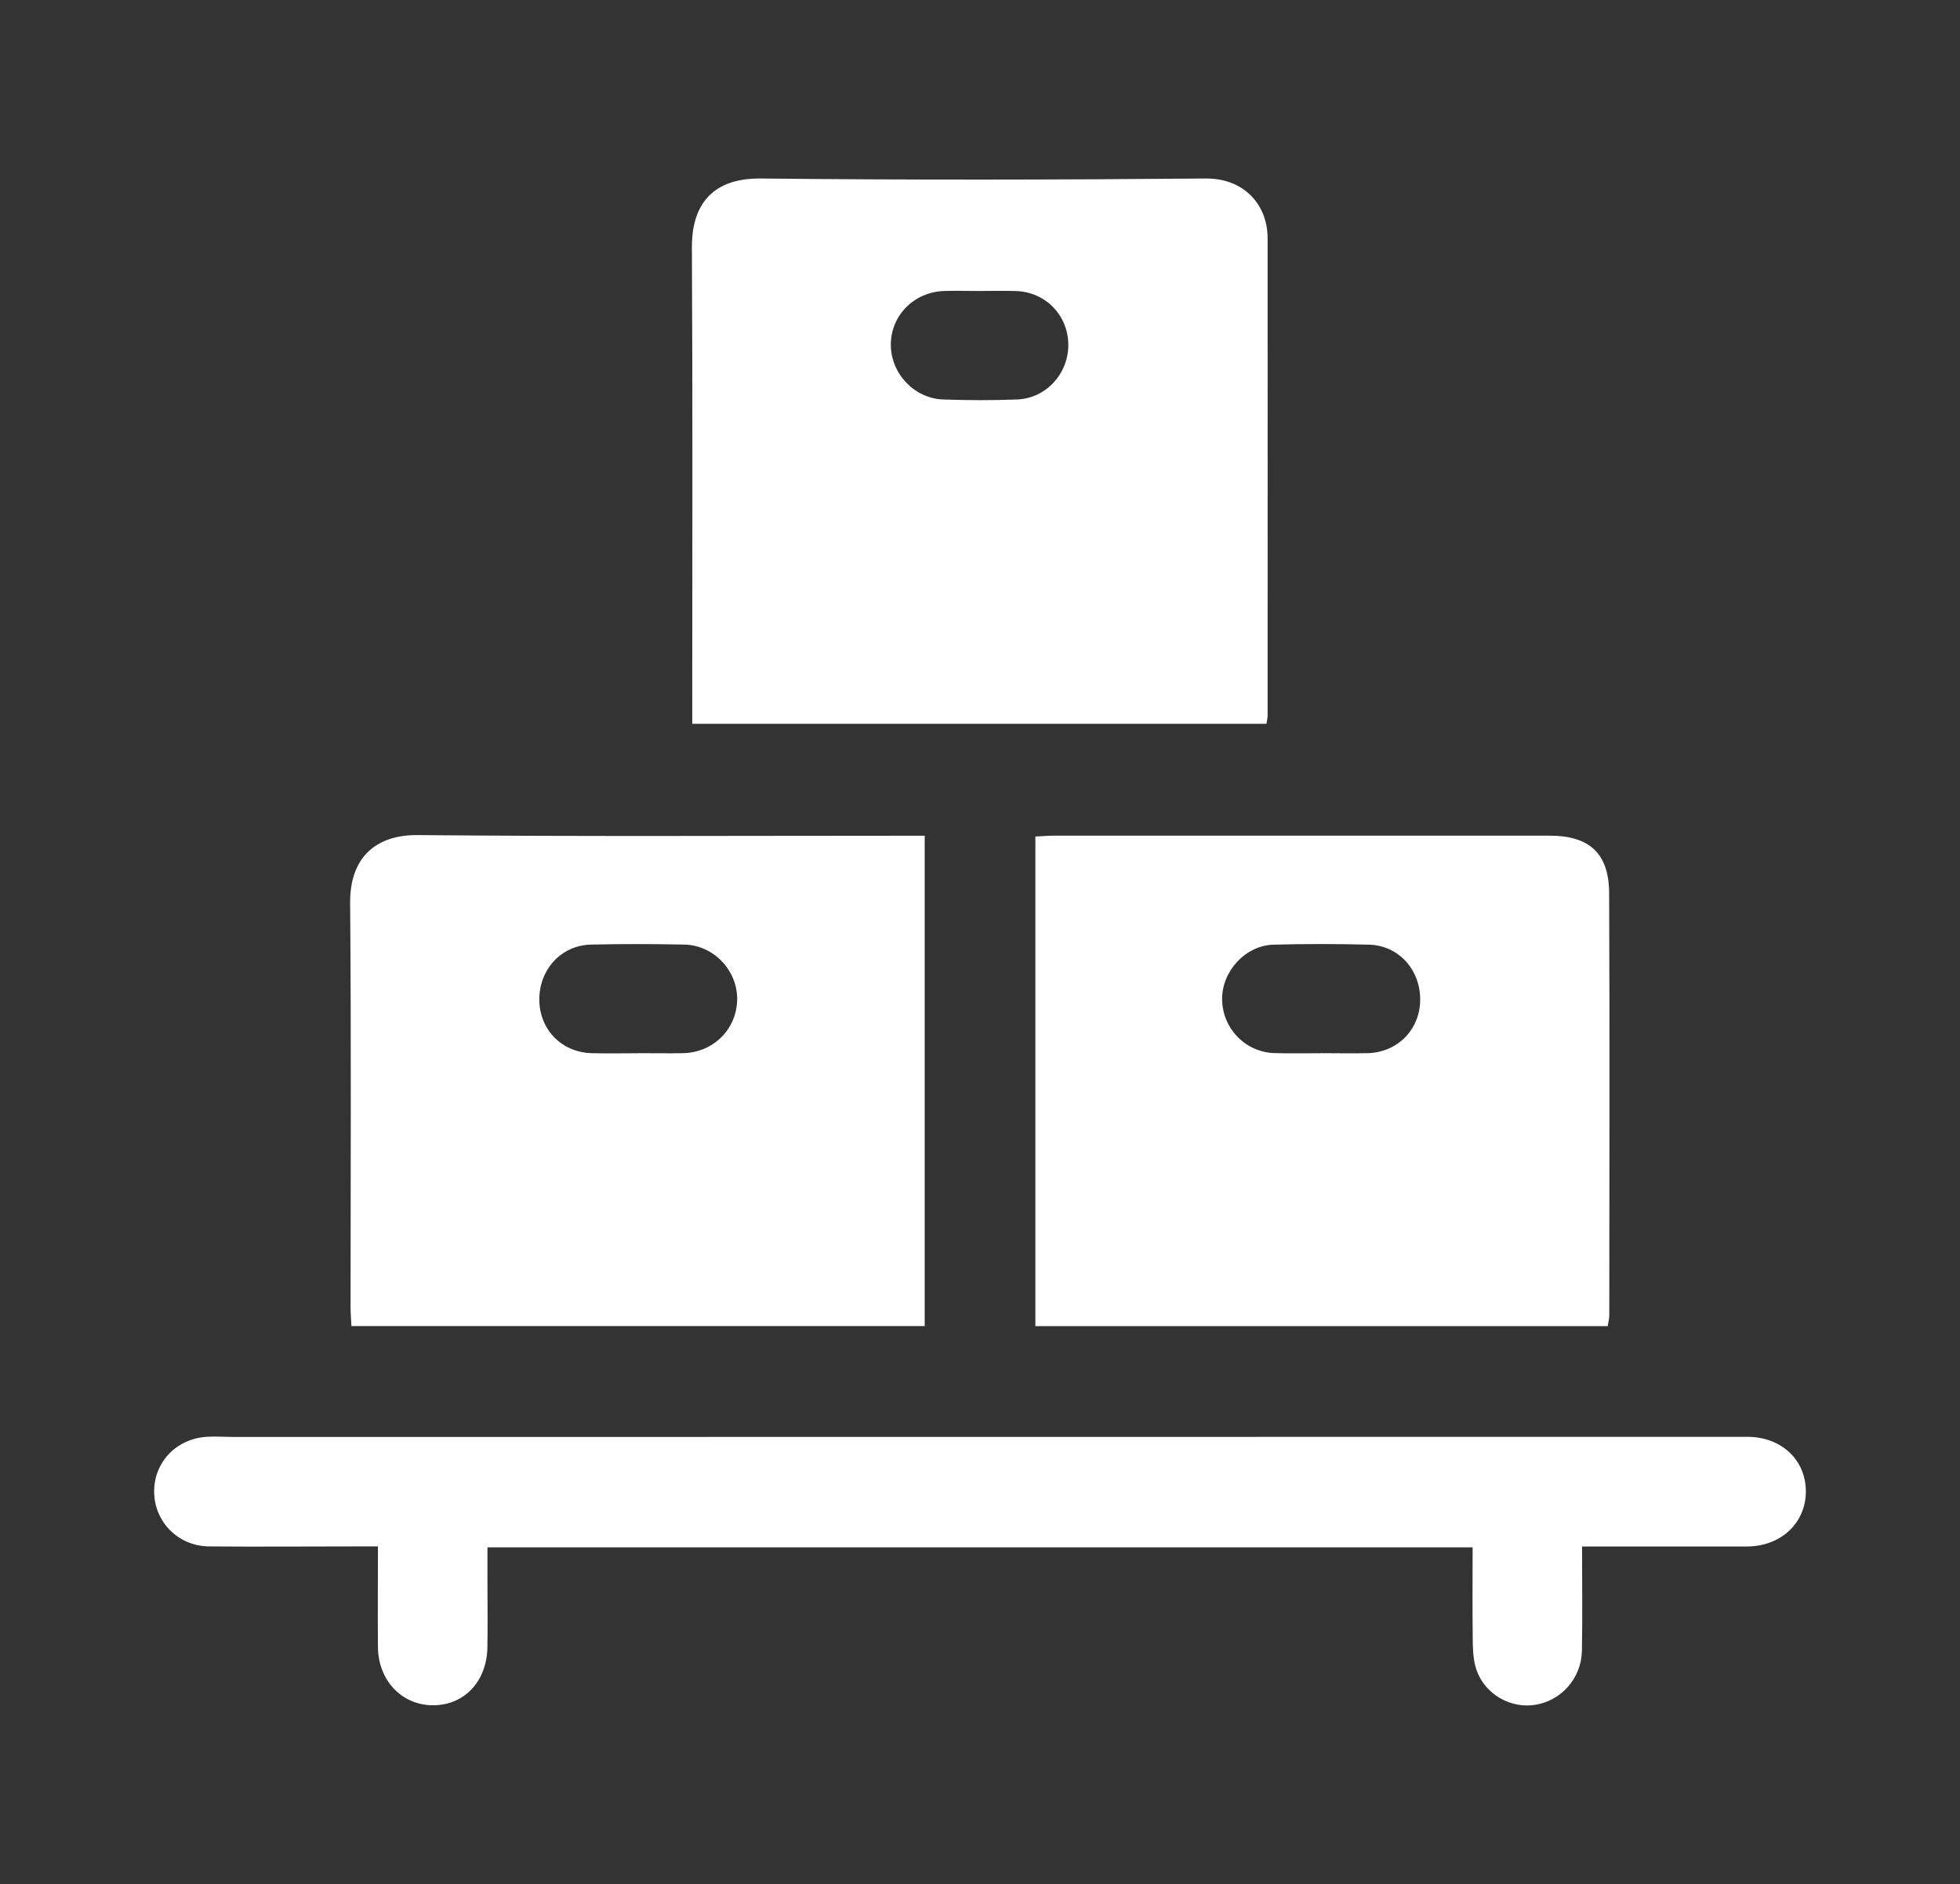
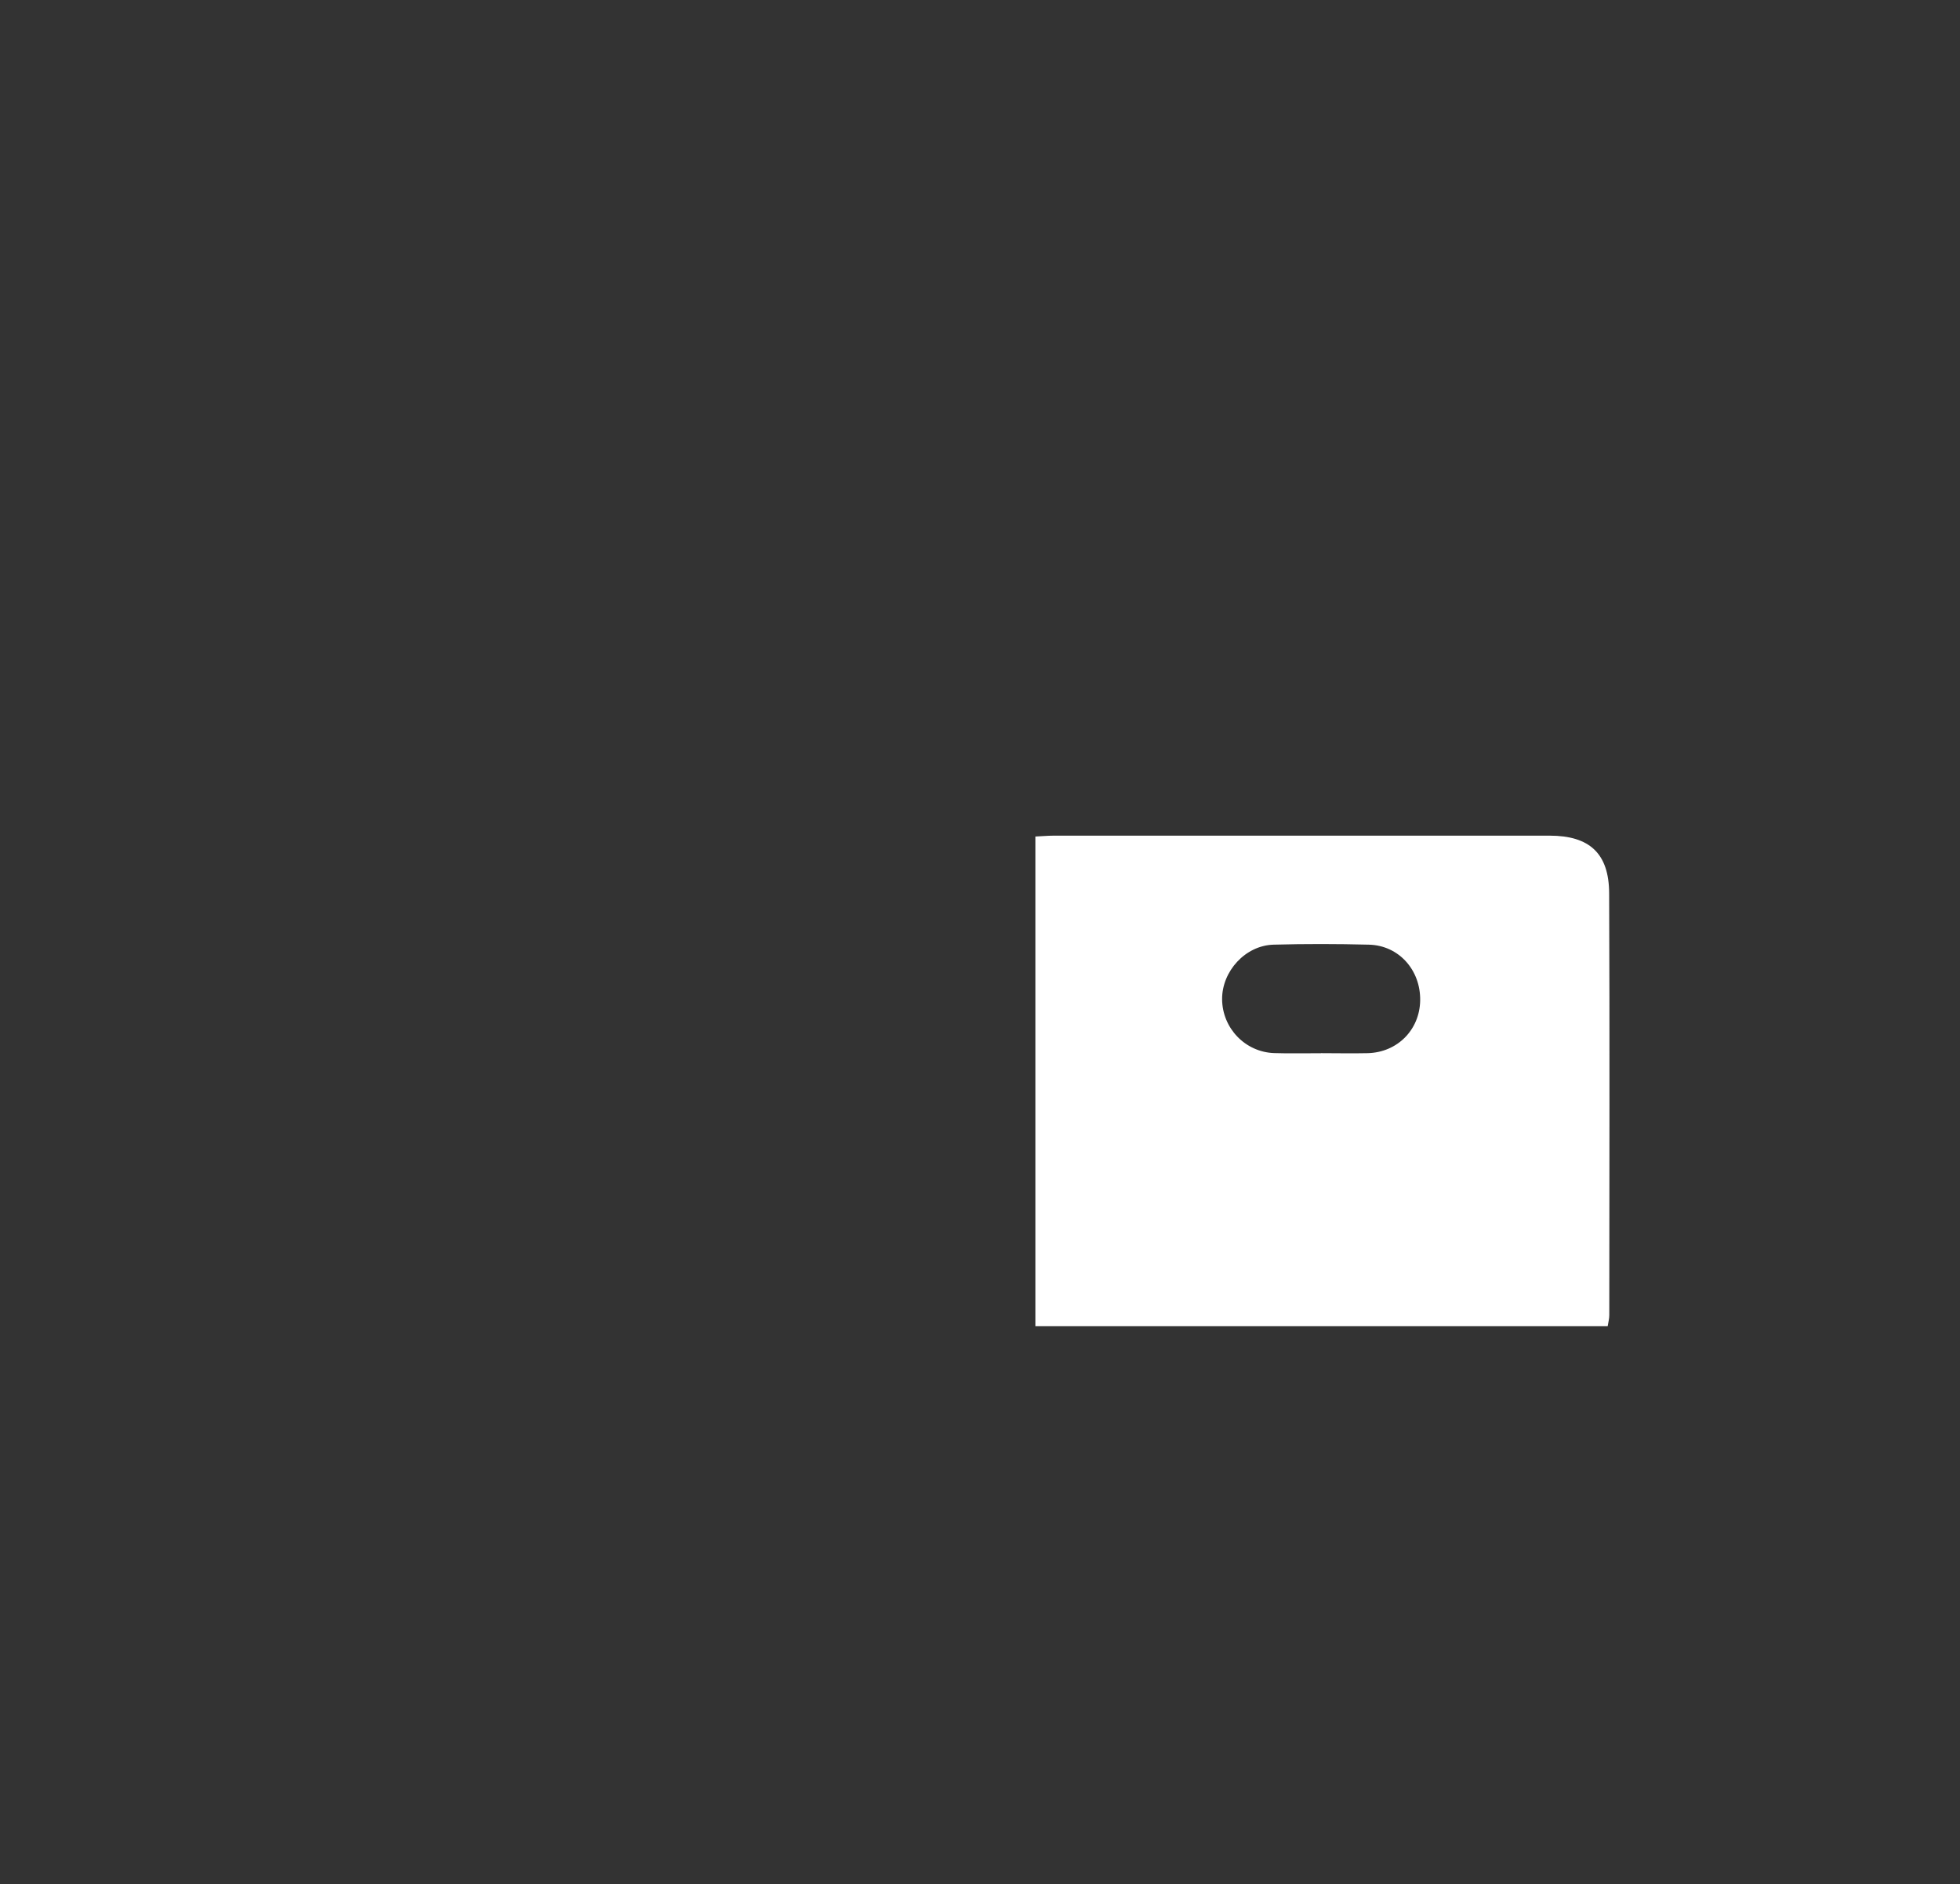
<svg xmlns="http://www.w3.org/2000/svg" id="Layer_1" data-name="Layer 1" viewBox="0 0 271.33 260.81">
  <rect x="0" y="0" width="271.33" height="260.81" fill="#333333" stroke="none" />
  <defs>
    <style> .cls-1 { fill: #fff; stroke-width: 0px; } </style>
  </defs>
-   <path class="cls-1" d="M175.32,100.2h-79.49v-2.82c0-21.03.07-42.07-.05-63.1-.03-5.26,2.22-9.64,9.54-9.57,20.53.22,41.07.18,61.61,0,5.17-.04,8.54,3.5,8.55,8.27.02,22.03,0,44.06,0,66.09,0,.32-.09.63-.16,1.12ZM135.69,40.28c-1.66,0-3.33-.05-4.99,0-4.21.14-7.43,3.45-7.38,7.53.05,3.93,3.26,7.35,7.25,7.49,3.41.12,6.82.13,10.23,0,4.03-.16,7.11-3.58,7.09-7.59-.02-4.04-3.13-7.27-7.2-7.42-1.66-.06-3.33-.01-4.99-.01Z" />
  <path class="cls-1" d="M143.33,183.58v-67.78c.93-.04,1.74-.12,2.55-.12,22.88,0,45.76,0,68.64,0,5.52,0,8.22,2.46,8.24,7.98.08,19.47.03,38.93.02,58.4,0,.48-.13.96-.22,1.52h-79.24ZM182.87,145.79c2.16,0,4.32.05,6.47,0,4.11-.11,7.19-3.23,7.26-7.29.07-4.22-2.96-7.63-7.1-7.73-4.4-.11-8.8-.12-13.2,0-3.91.11-7.15,3.69-7.12,7.57.04,4,3.2,7.3,7.21,7.44,2.16.07,4.32.01,6.47.02Z" />
-   <path class="cls-1" d="M128,183.57H48.65c-.04-.9-.12-1.78-.12-2.66,0-18.62.1-37.25-.06-55.87-.06-6.27,3.48-9.5,9.39-9.44,22.36.21,44.73.09,67.1.09h3.05v67.89ZM88.34,145.79c2.07,0,4.15.04,6.22,0,4.19-.09,7.42-3.3,7.49-7.41.06-4.01-3.23-7.54-7.31-7.62-4.31-.09-8.63-.1-12.94,0-4.14.1-7.19,3.49-7.14,7.69.05,4.09,3.1,7.22,7.21,7.34,2.15.06,4.31.01,6.47.01Z" />
-   <path class="cls-1" d="M219.01,214.07c0,5.02.07,9.75-.02,14.47-.08,3.79-2.86,6.89-6.47,7.46-3.41.55-6.96-1.47-8.12-4.82-.42-1.22-.5-2.6-.52-3.91-.06-4.31-.02-8.62-.02-13.07H67.48c0,1.63,0,3.25,0,4.88,0,3,.05,5.99-.01,8.99-.09,4.78-3.3,8.08-7.7,7.99-4.22-.09-7.41-3.49-7.45-8.05-.04-4.55,0-9.11,0-13.94-1.12,0-2.01,0-2.9,0-6.82,0-13.65.06-20.47,0-4.31-.04-7.61-3.43-7.61-7.61,0-4.11,3.12-7.34,7.38-7.57,1.24-.07,2.49.03,3.74.03,69.81,0,139.63-.02,209.44-.02,4.71,0,8.11,3.21,8.09,7.6-.02,4.35-3.47,7.57-8.15,7.58-7.48.01-14.96,0-22.83,0Z" />
</svg>